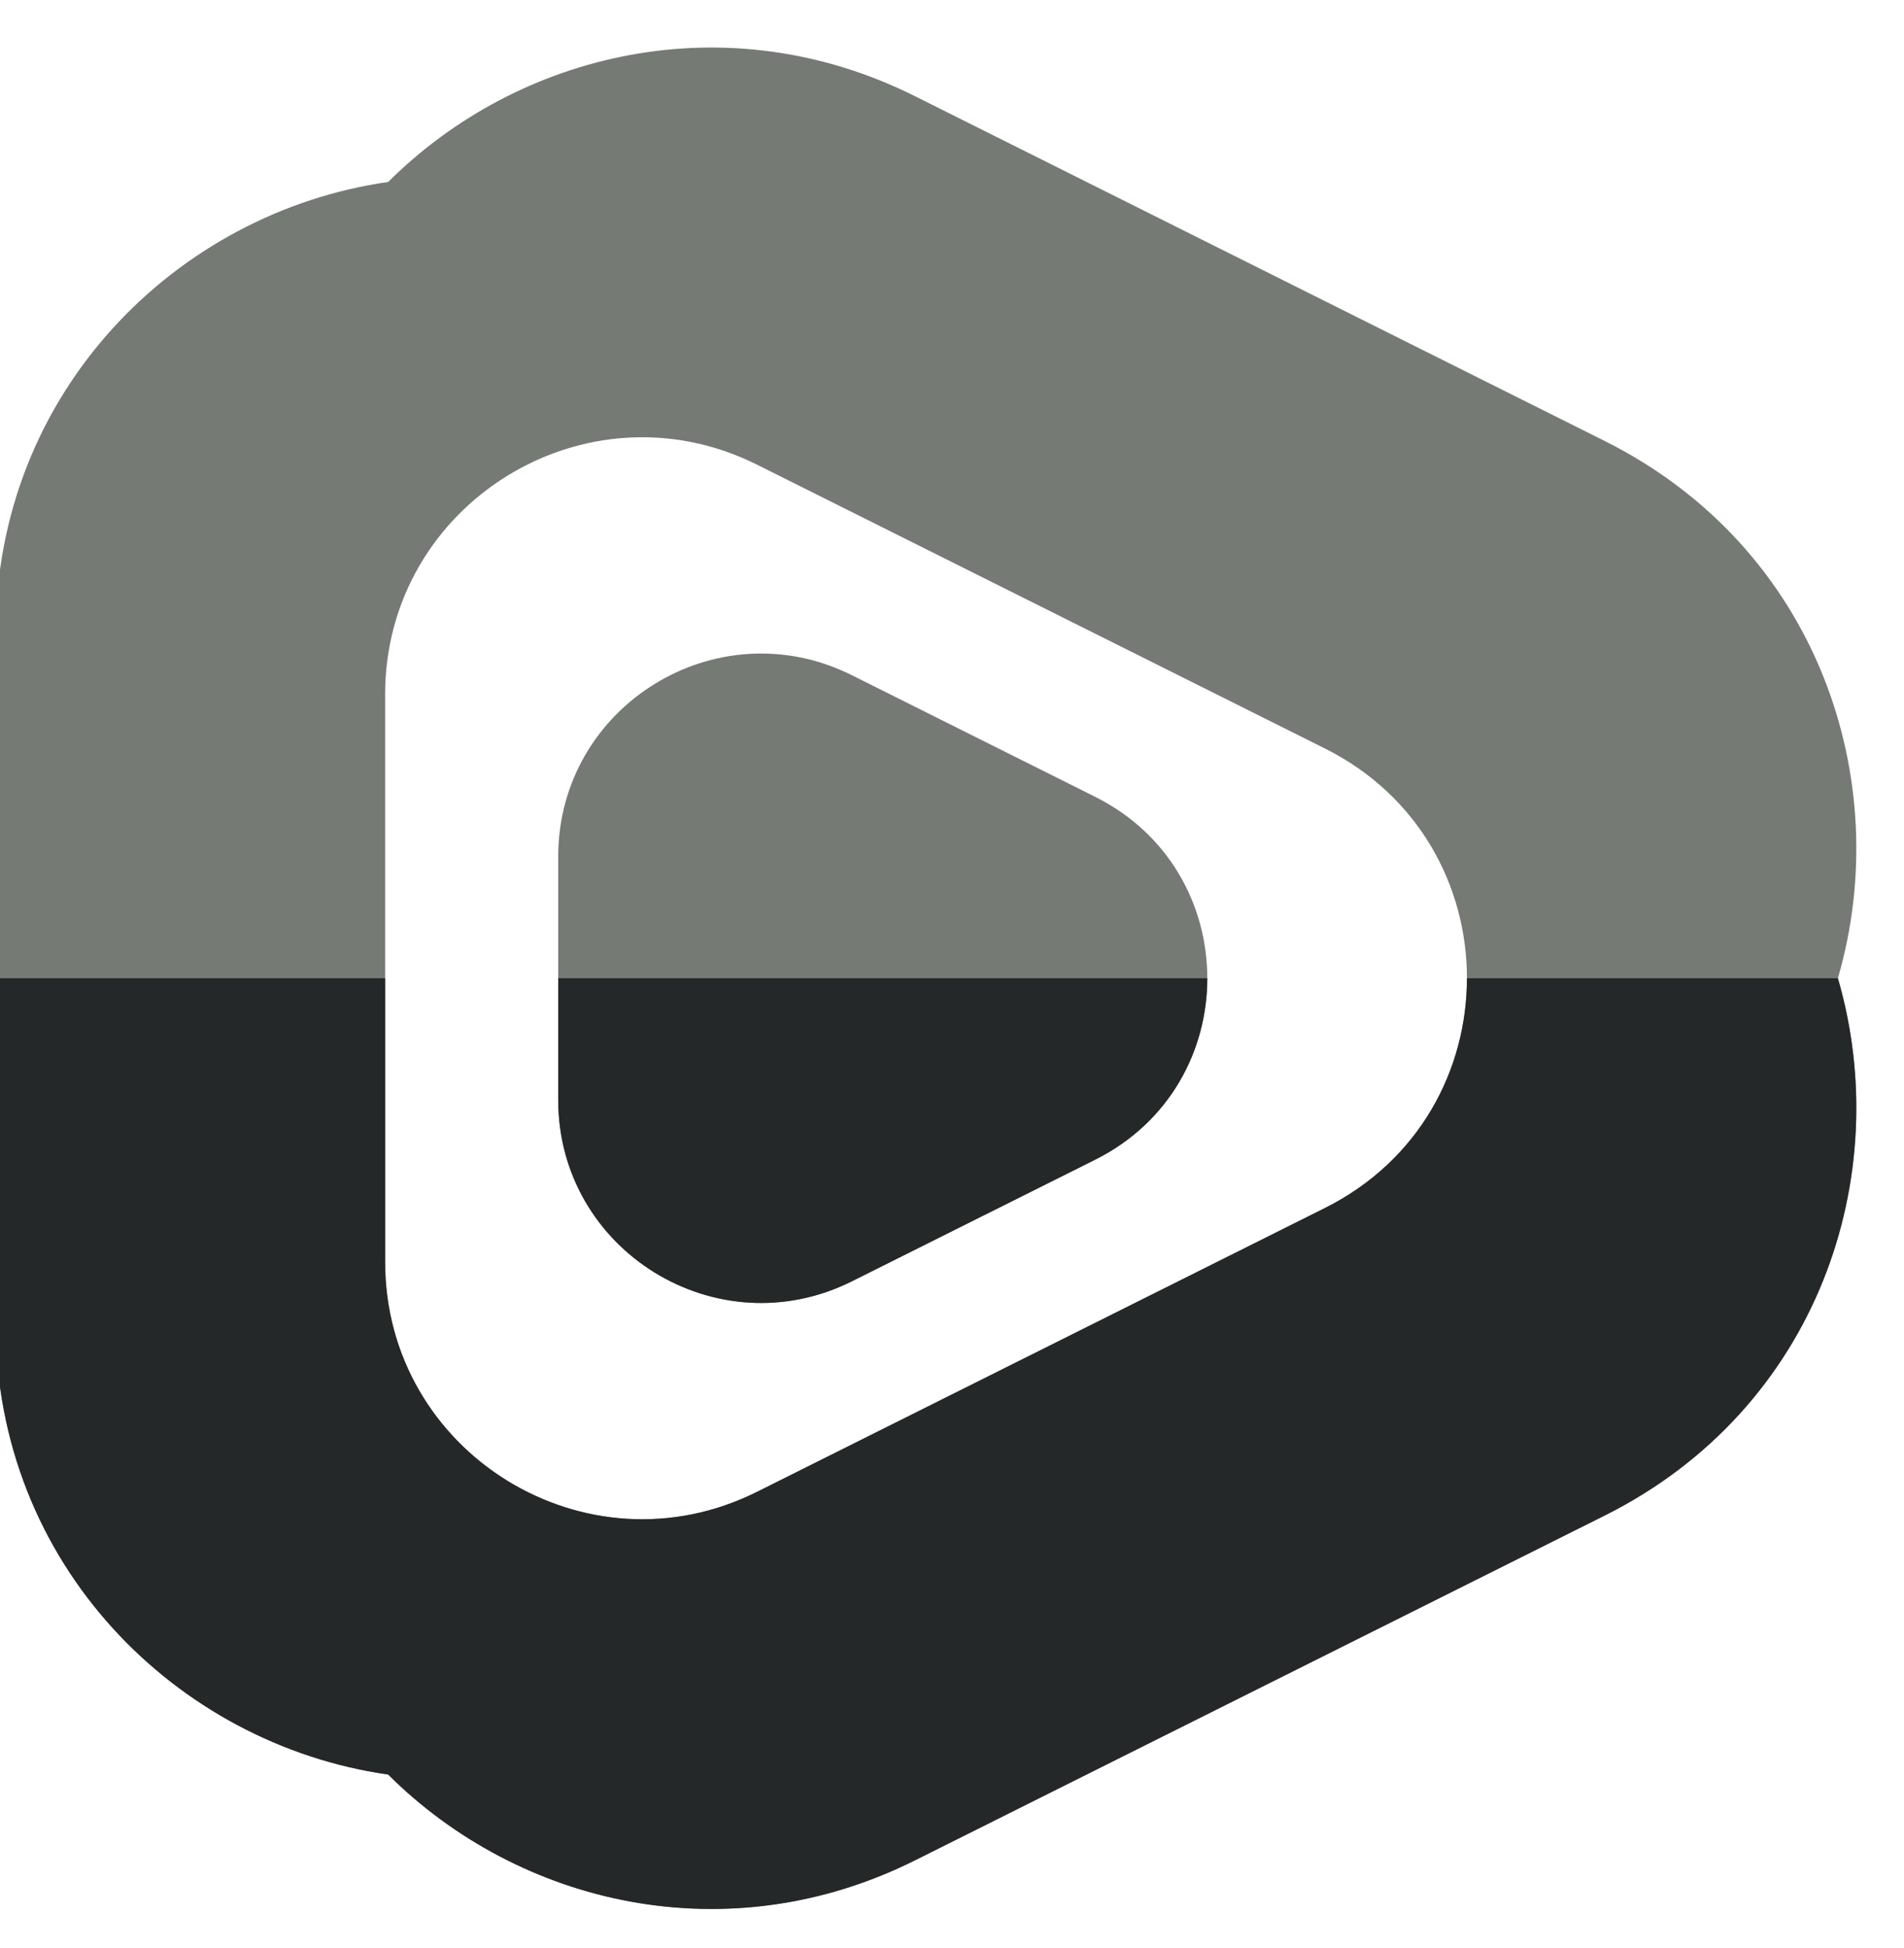
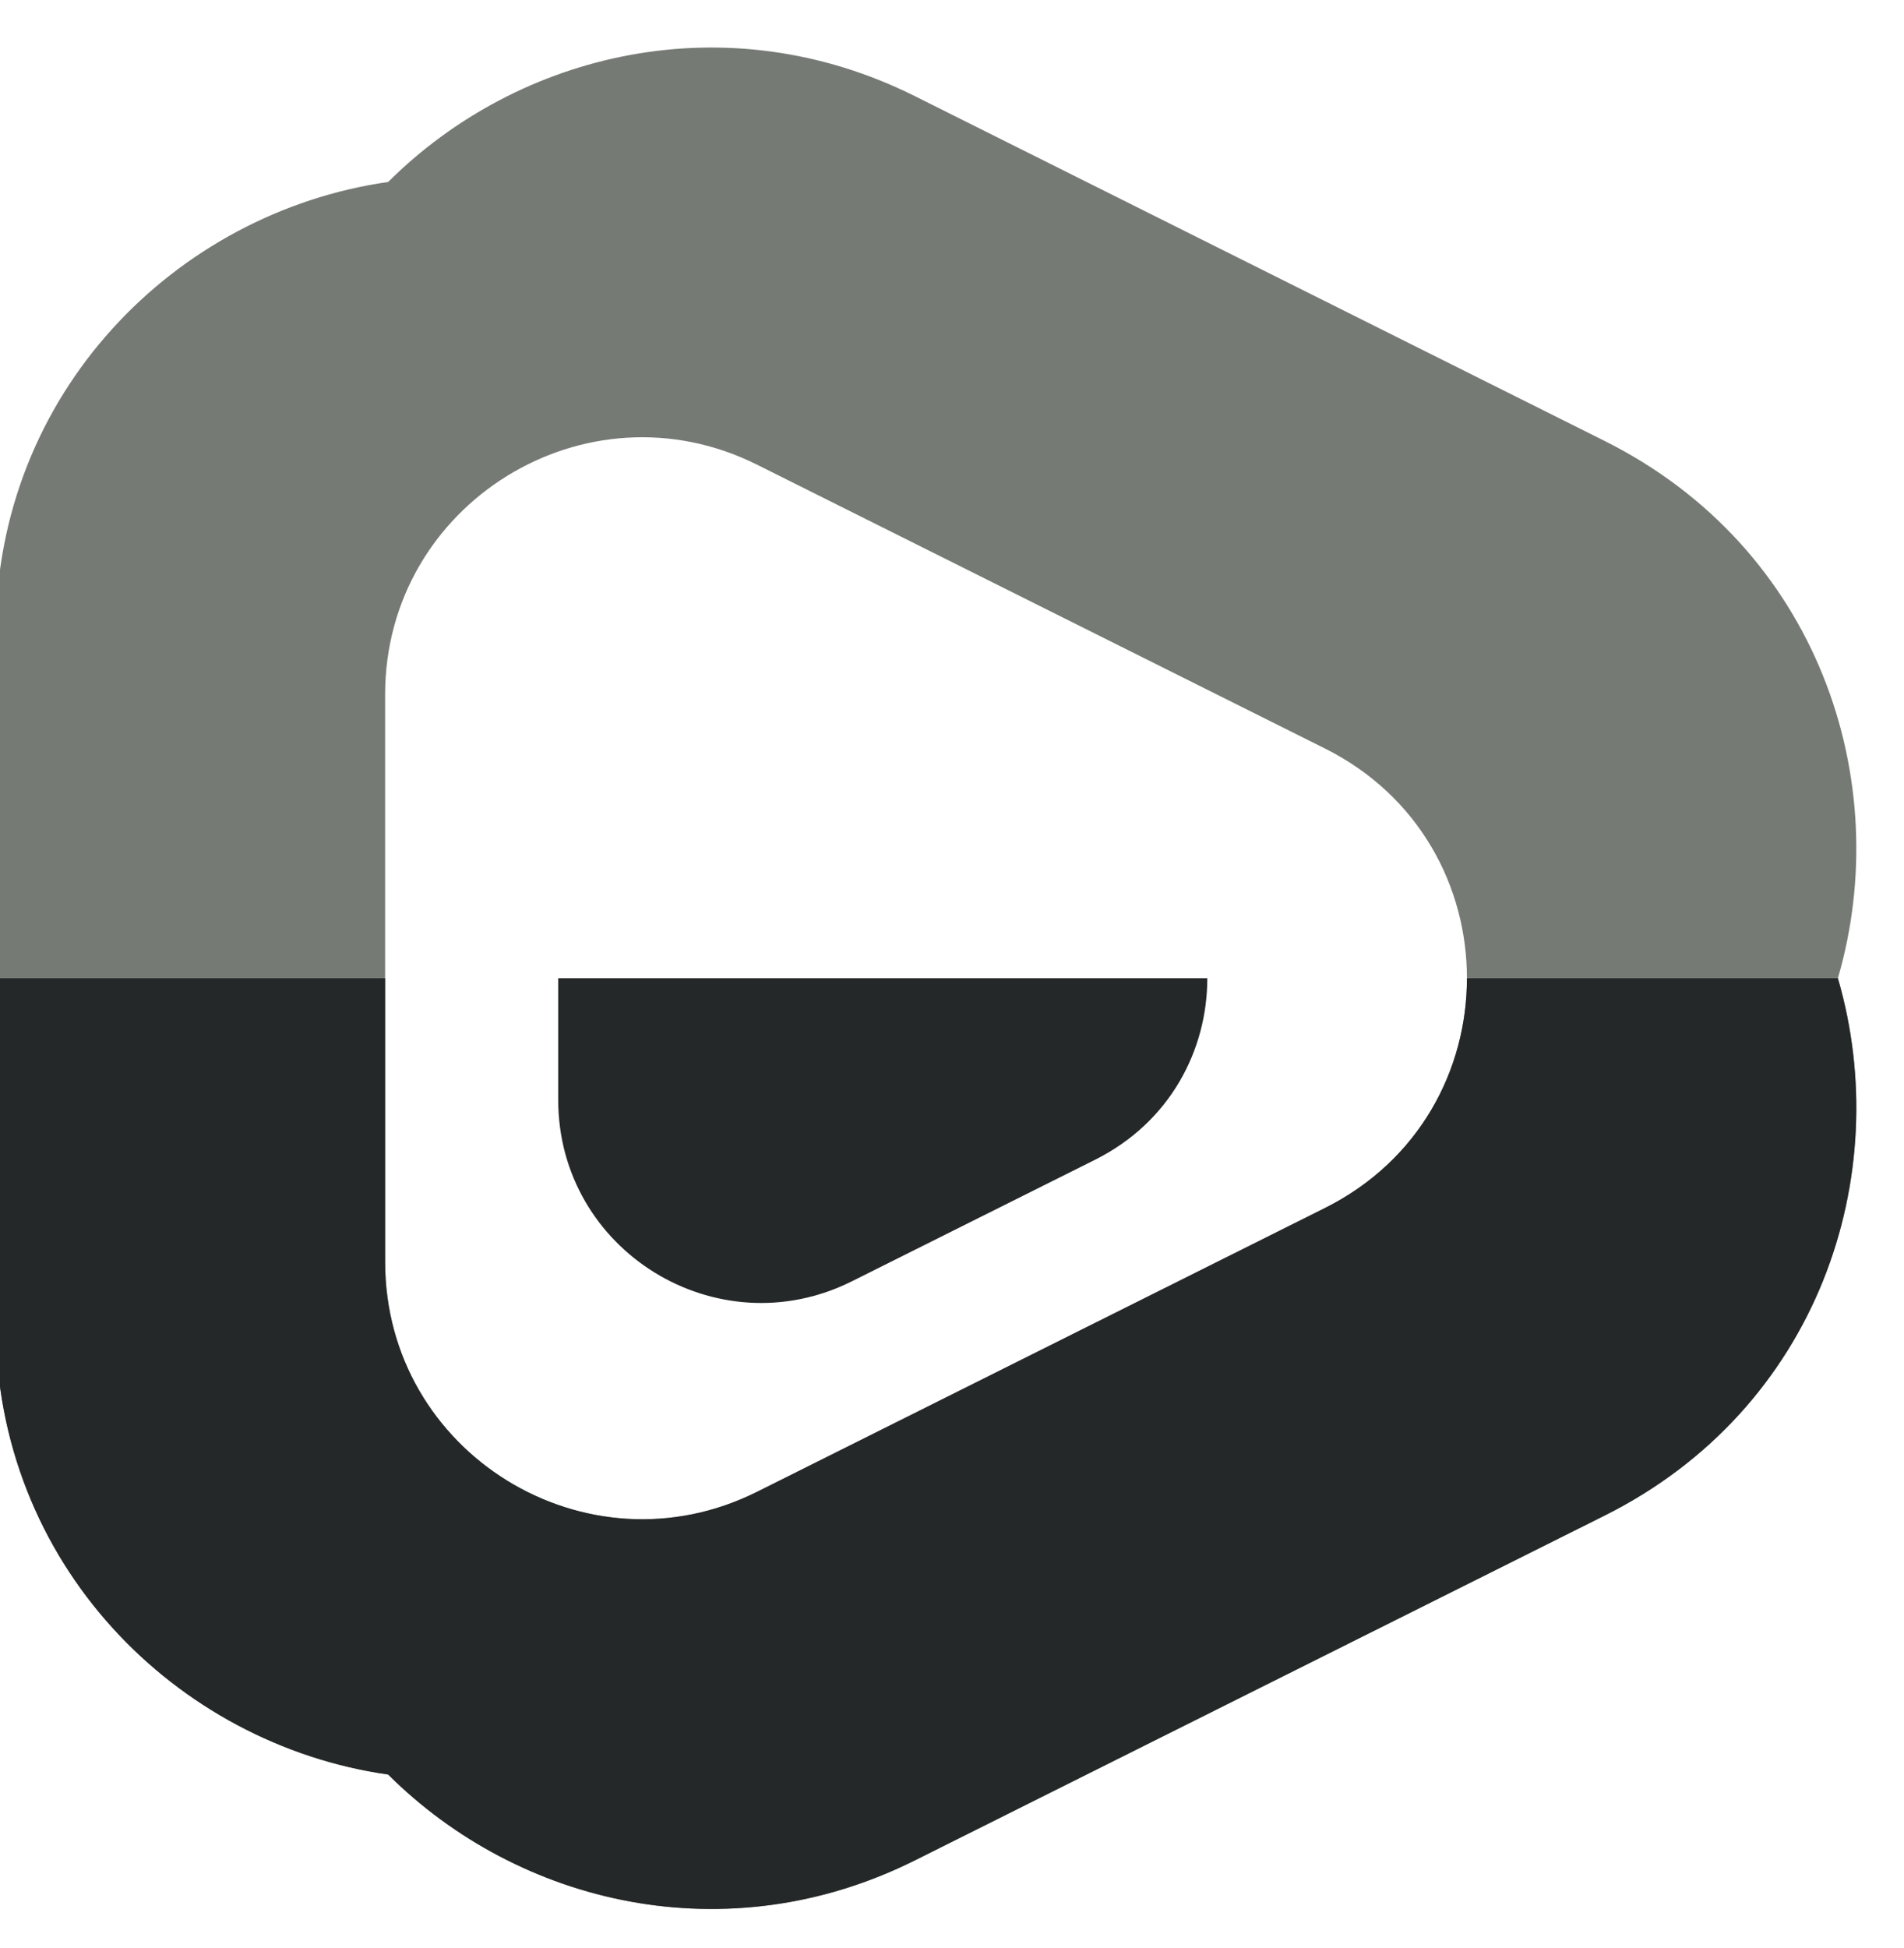
<svg xmlns="http://www.w3.org/2000/svg" fill="none" height="22.5" preserveAspectRatio="xMidYMid meet" style="fill: none" version="1" viewBox="1.3 0.7 22.0 22.5" width="22" zoomAndPan="magnify">
  <g id="change1_1">
    <path clip-rule="evenodd" d="M11.872 1.811C9.702 0.727 7.298 1.295 5.785 2.802C3.333 3.152 1.25 5.236 1.25 8.019V15.981C1.25 18.764 3.333 20.848 5.785 21.198C7.298 22.705 9.702 23.273 11.872 22.189L19.838 18.208C22.311 16.973 23.201 14.28 22.536 12C23.201 9.72 22.311 7.027 19.838 5.792L11.872 1.811ZM5.75 8.722C5.75 6.517 8.073 5.081 10.048 6.068L16.609 9.346C18.797 10.44 18.797 13.56 16.609 14.654L10.048 17.932C8.073 18.919 5.75 17.483 5.75 15.278V8.722Z" fill="#757a74" fill-rule="evenodd" />
  </g>
  <g id="change1_2">
-     <path d="M11.142 8.499C9.584 7.721 7.75 8.853 7.75 10.595V13.405C7.75 15.148 9.584 16.279 11.142 15.501L13.954 14.096C15.682 13.232 15.682 10.768 13.954 9.904L11.142 8.499Z" fill="#757a74" />
-   </g>
+     </g>
  <g id="change2_1">
    <path clip-rule="evenodd" d="M22.536 12L18.25 12C18.25 13.053 17.703 14.107 16.609 14.654L10.048 17.932C8.073 18.919 5.75 17.483 5.75 15.278V12H1.25V15.981C1.25 18.764 3.333 20.848 5.785 21.198C7.298 22.705 9.702 23.273 11.872 22.189L19.838 18.208C22.311 16.973 23.201 14.28 22.536 12Z" fill="#242828" fill-rule="evenodd" />
  </g>
  <g id="change2_2">
-     <path clip-rule="evenodd" d="M15.25 12H7.75V13.405C7.75 15.147 9.584 16.279 11.142 15.501L13.954 14.096C14.818 13.664 15.25 12.832 15.25 12Z" fill="#242828" fill-rule="evenodd" />
+     <path clip-rule="evenodd" d="M15.25 12H7.75V13.405C7.75 15.147 9.584 16.279 11.142 15.501L13.954 14.096C14.818 13.664 15.25 12.832 15.25 12" fill="#242828" fill-rule="evenodd" />
  </g>
</svg>